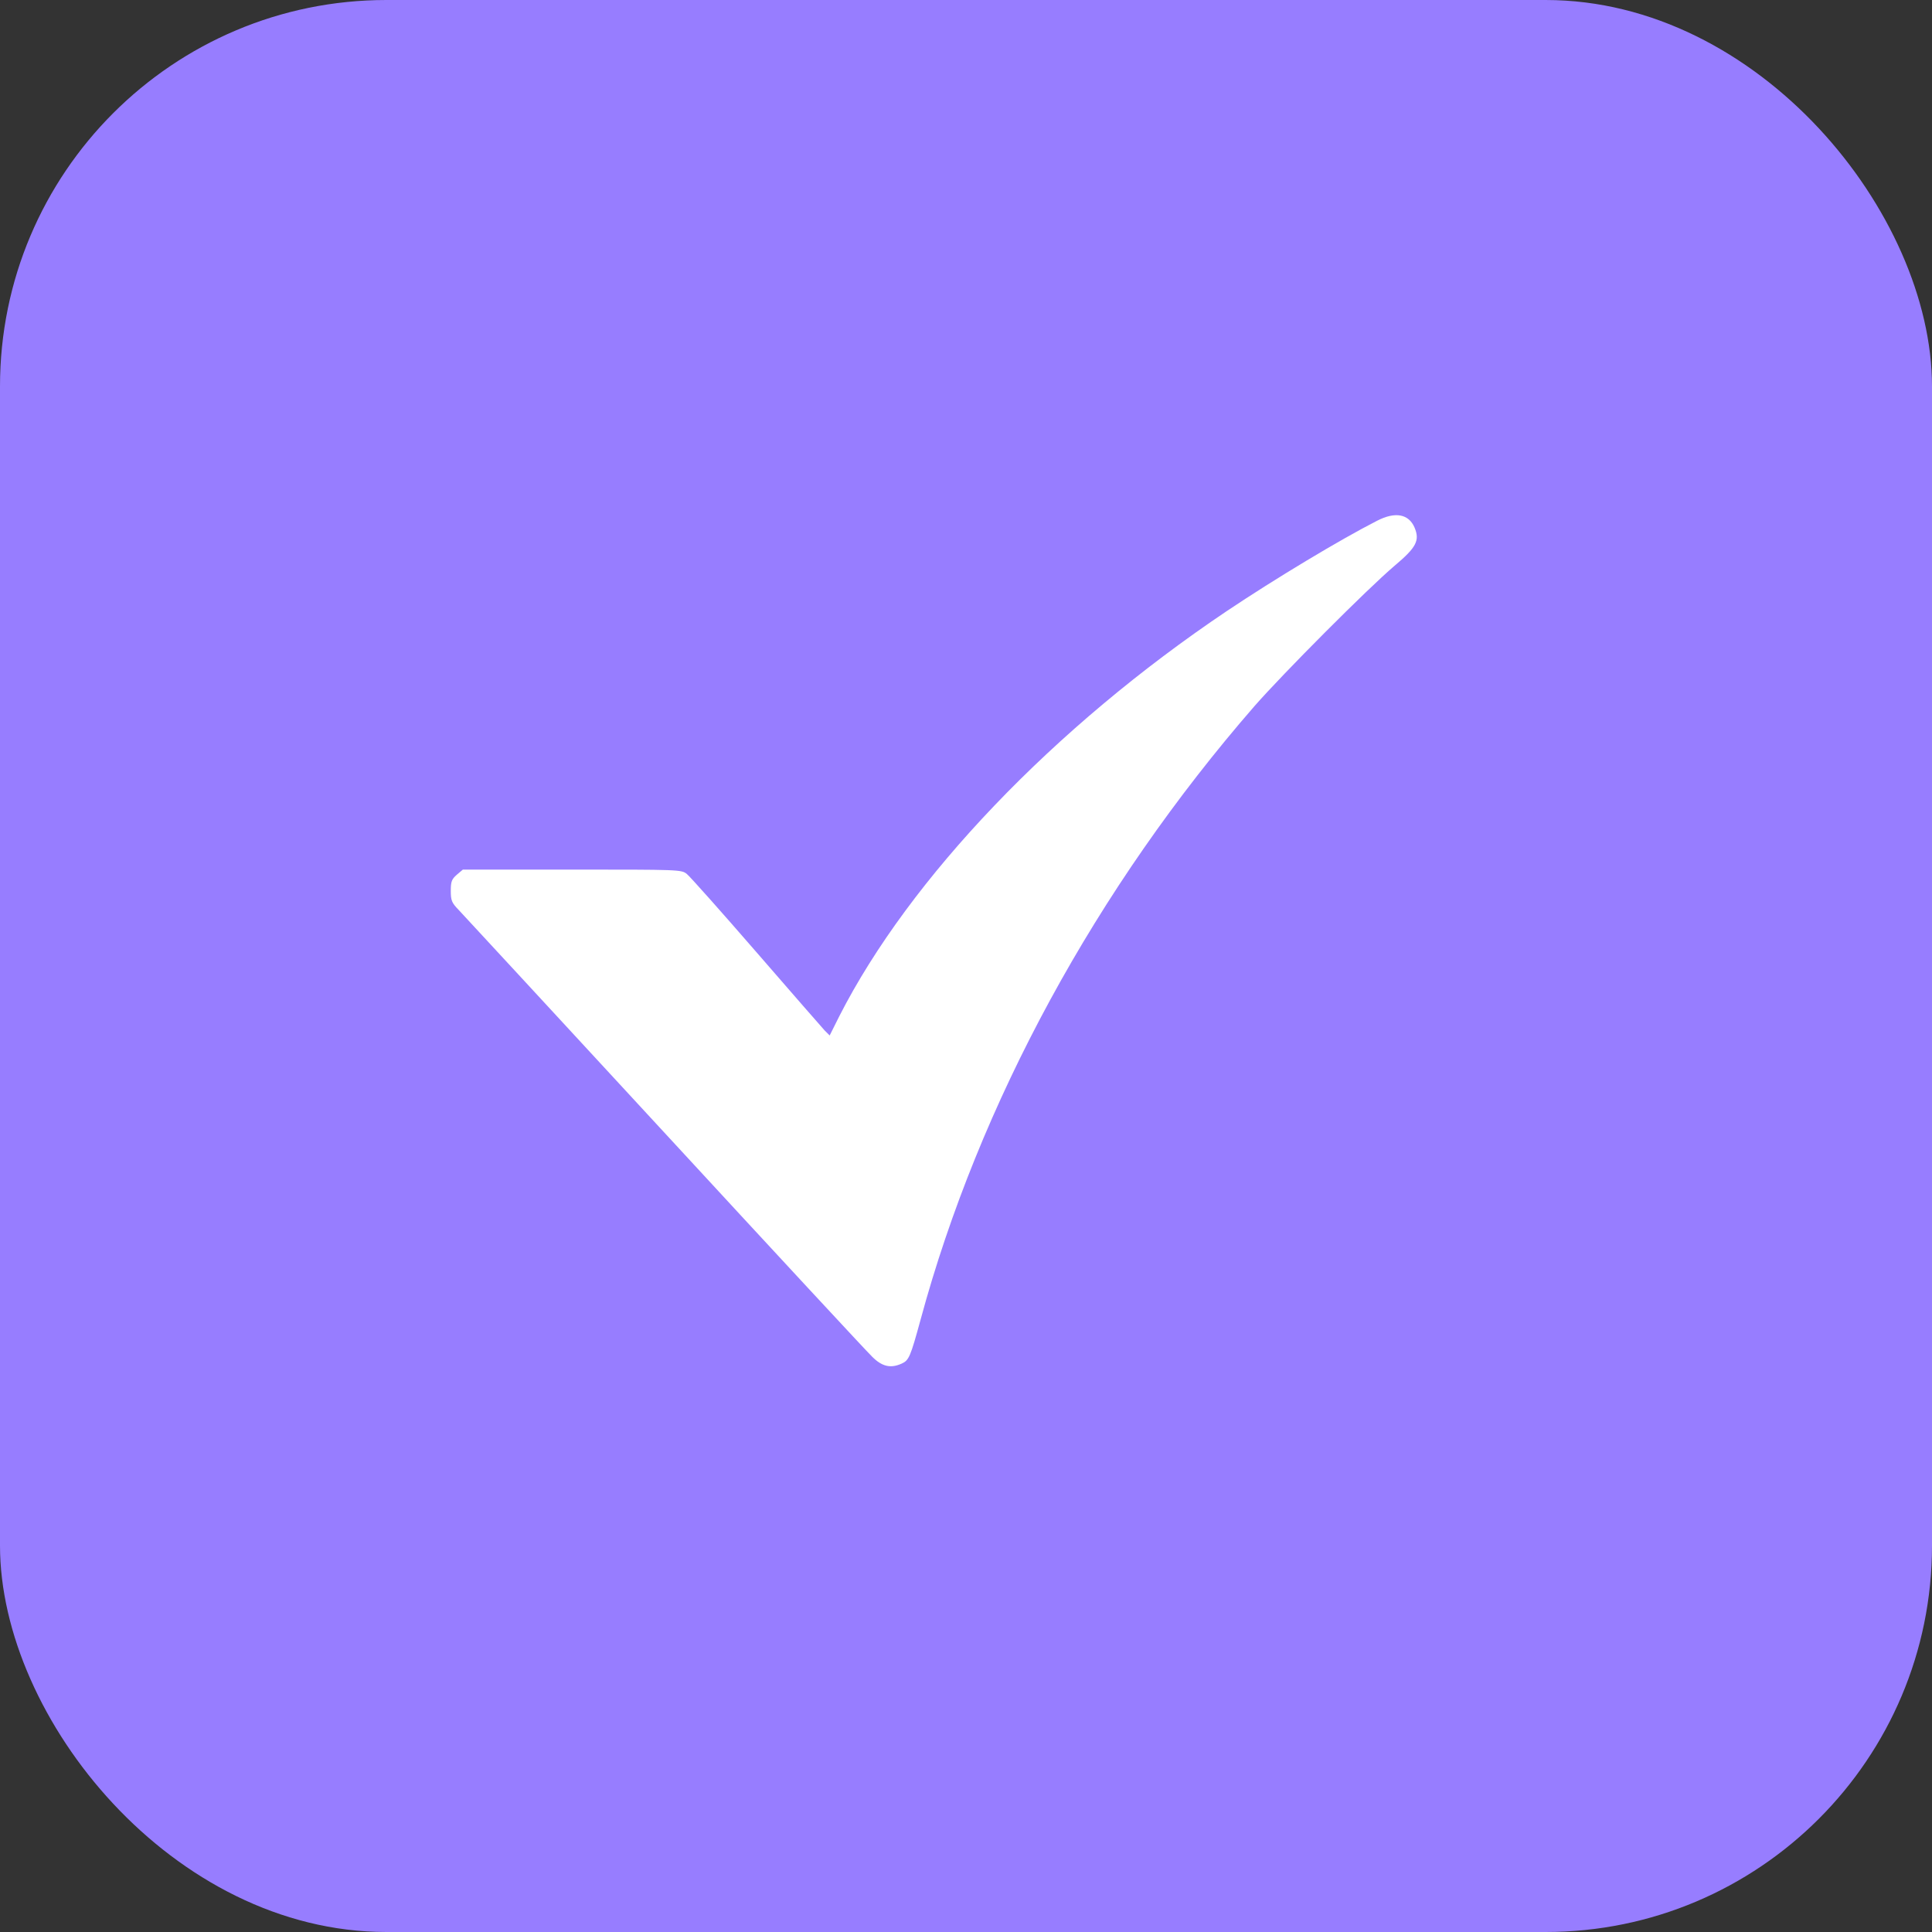
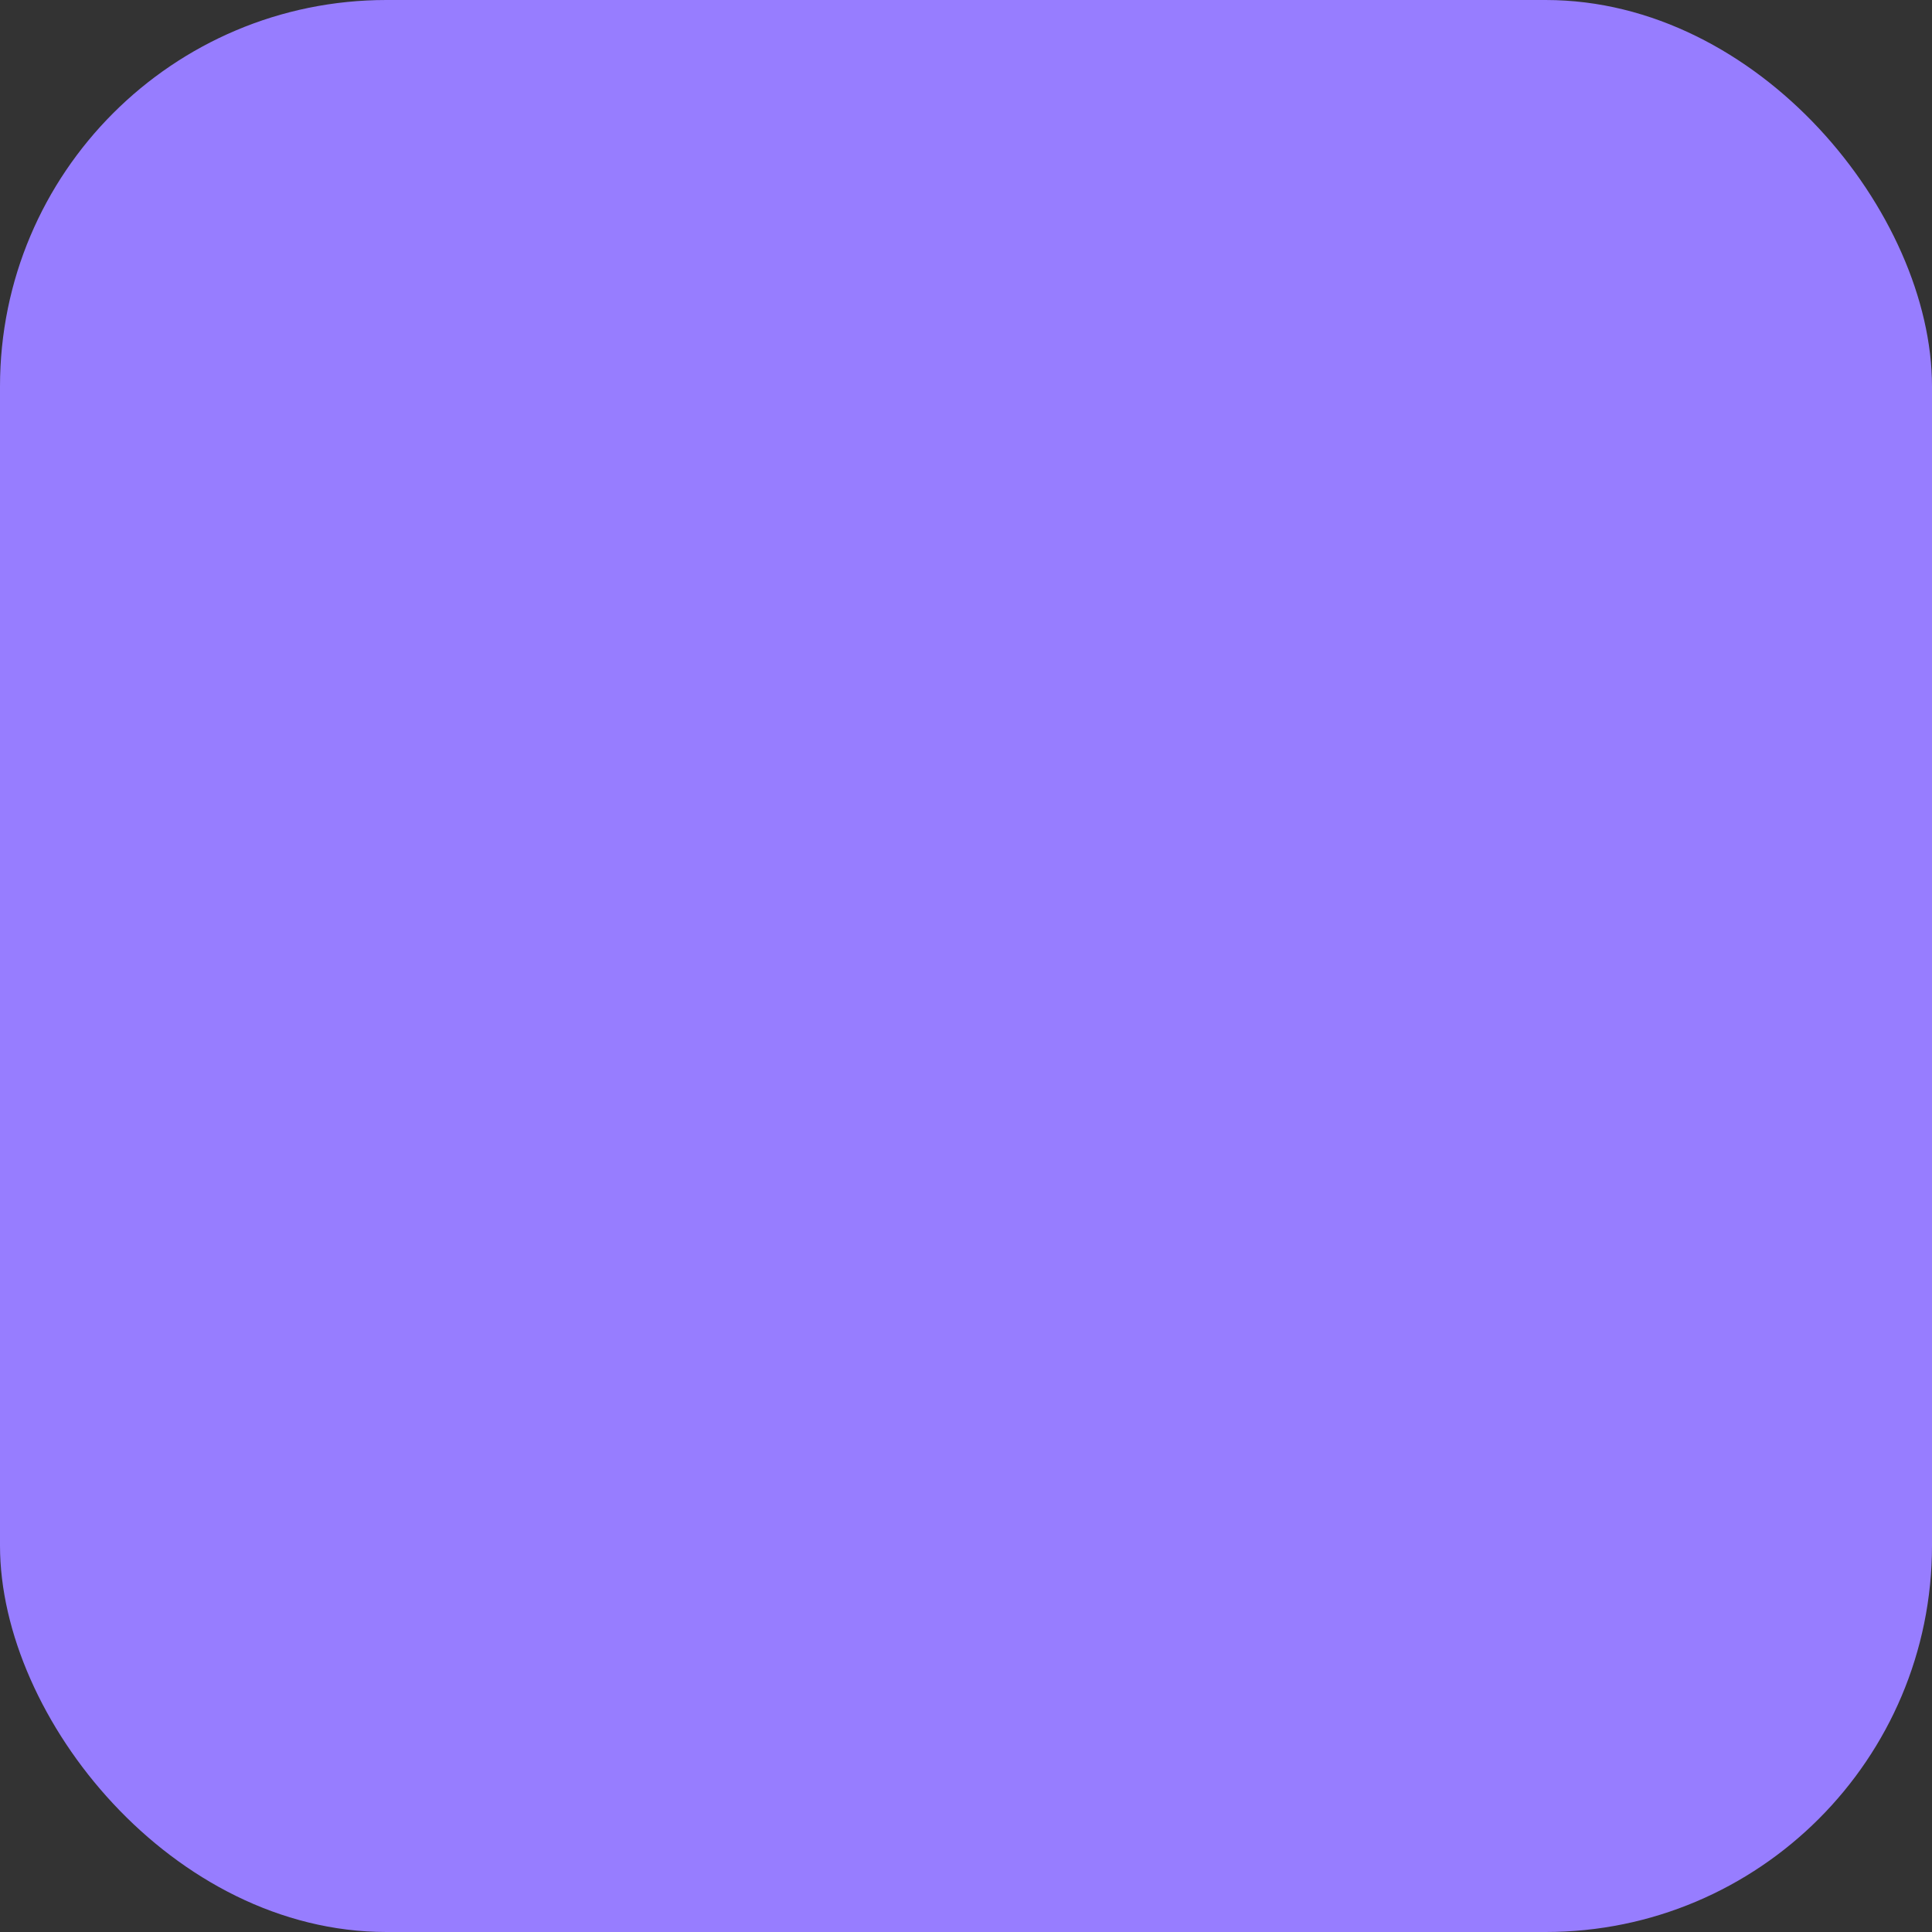
<svg xmlns="http://www.w3.org/2000/svg" width="30" height="30" viewBox="0 0 30 30" fill="none">
  <rect x="0" y="0" width="30" height="30" fill="#333333" stroke="none" />
  <rect width="30" height="30" rx="6" fill="#977DFF" />
-   <path d="M21.382 8.087C20.811 8.378 19.797 8.988 19.049 9.489C16.363 11.294 14.127 13.633 13.033 15.779L12.883 16.079L12.806 16.002C12.766 15.959 12.286 15.408 11.742 14.781C11.198 14.154 10.714 13.61 10.664 13.57C10.58 13.503 10.54 13.503 8.882 13.503H7.187L7.093 13.583C7.013 13.653 7 13.69 7 13.833C7 13.98 7.013 14.017 7.12 14.127C7.187 14.197 8.625 15.755 10.32 17.591C12.012 19.426 13.463 20.991 13.544 21.068C13.697 21.221 13.831 21.251 14.001 21.174C14.114 21.124 14.137 21.068 14.294 20.494C15.205 17.13 17.024 13.787 19.48 10.964C19.924 10.457 21.238 9.138 21.655 8.785C21.992 8.501 22.049 8.394 21.966 8.194C21.876 7.981 21.666 7.94 21.382 8.087Z" fill="white" />
</svg>